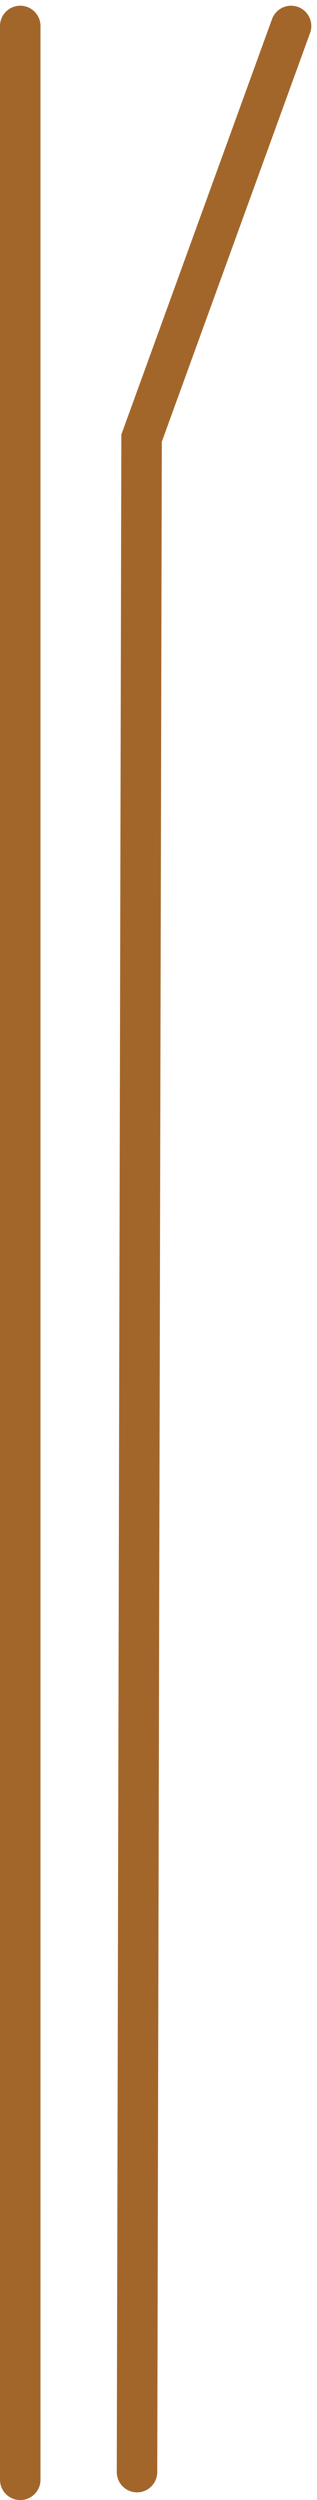
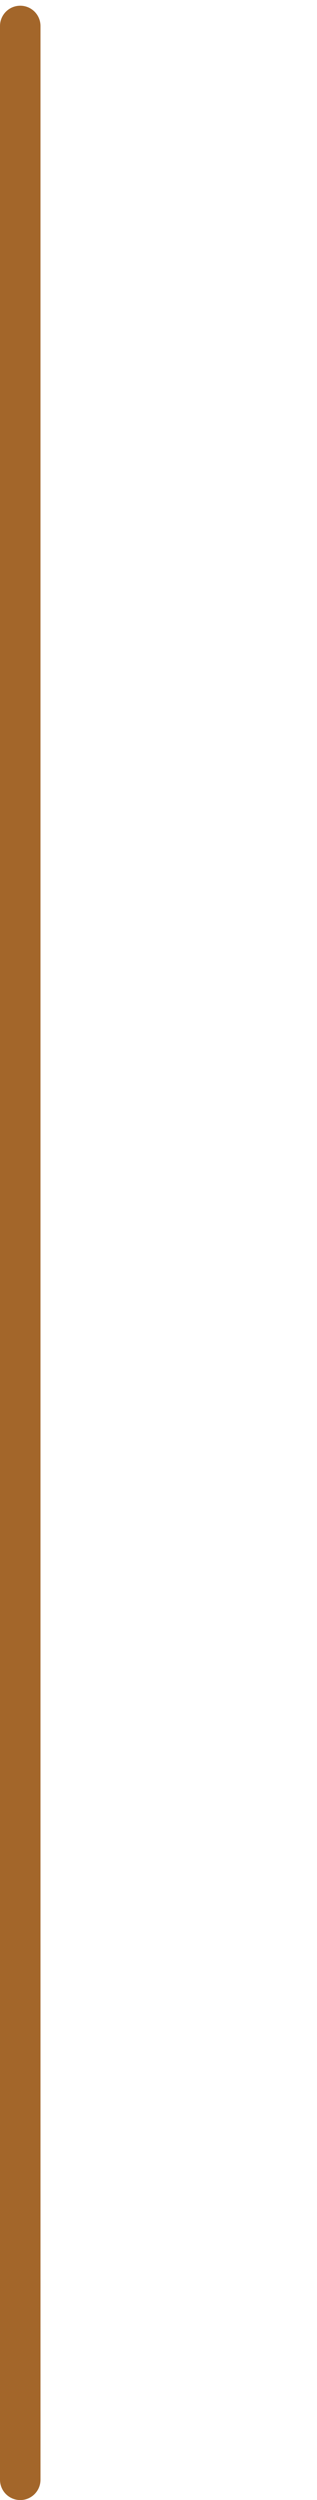
<svg xmlns="http://www.w3.org/2000/svg" role="presentation" width="16.862" height="132.579" viewBox="0 0 16.862 132.579">
  <g id="Group_278" data-name="Group 278" transform="translate(15.482 1.38) rotate(90)" style="isolation: isolate">
    <g id="Group_126" data-name="Group 126" transform="translate(0 14.405) rotate(-90)">
      <path id="Path_551" data-name="Path 551" d="M0,0V130.122" transform="translate(0 0)" fill="none" stroke="#a3662a" stroke-linecap="round" stroke-width="2.154" />
-       <path id="Path_115" data-name="Path 115" d="M7.951,0,0,21.855-.243,129.714" transform="translate(6.454)" fill="none" stroke="#a3662a" stroke-linecap="round" stroke-miterlimit="10" stroke-width="2.154" />
    </g>
  </g>
</svg>